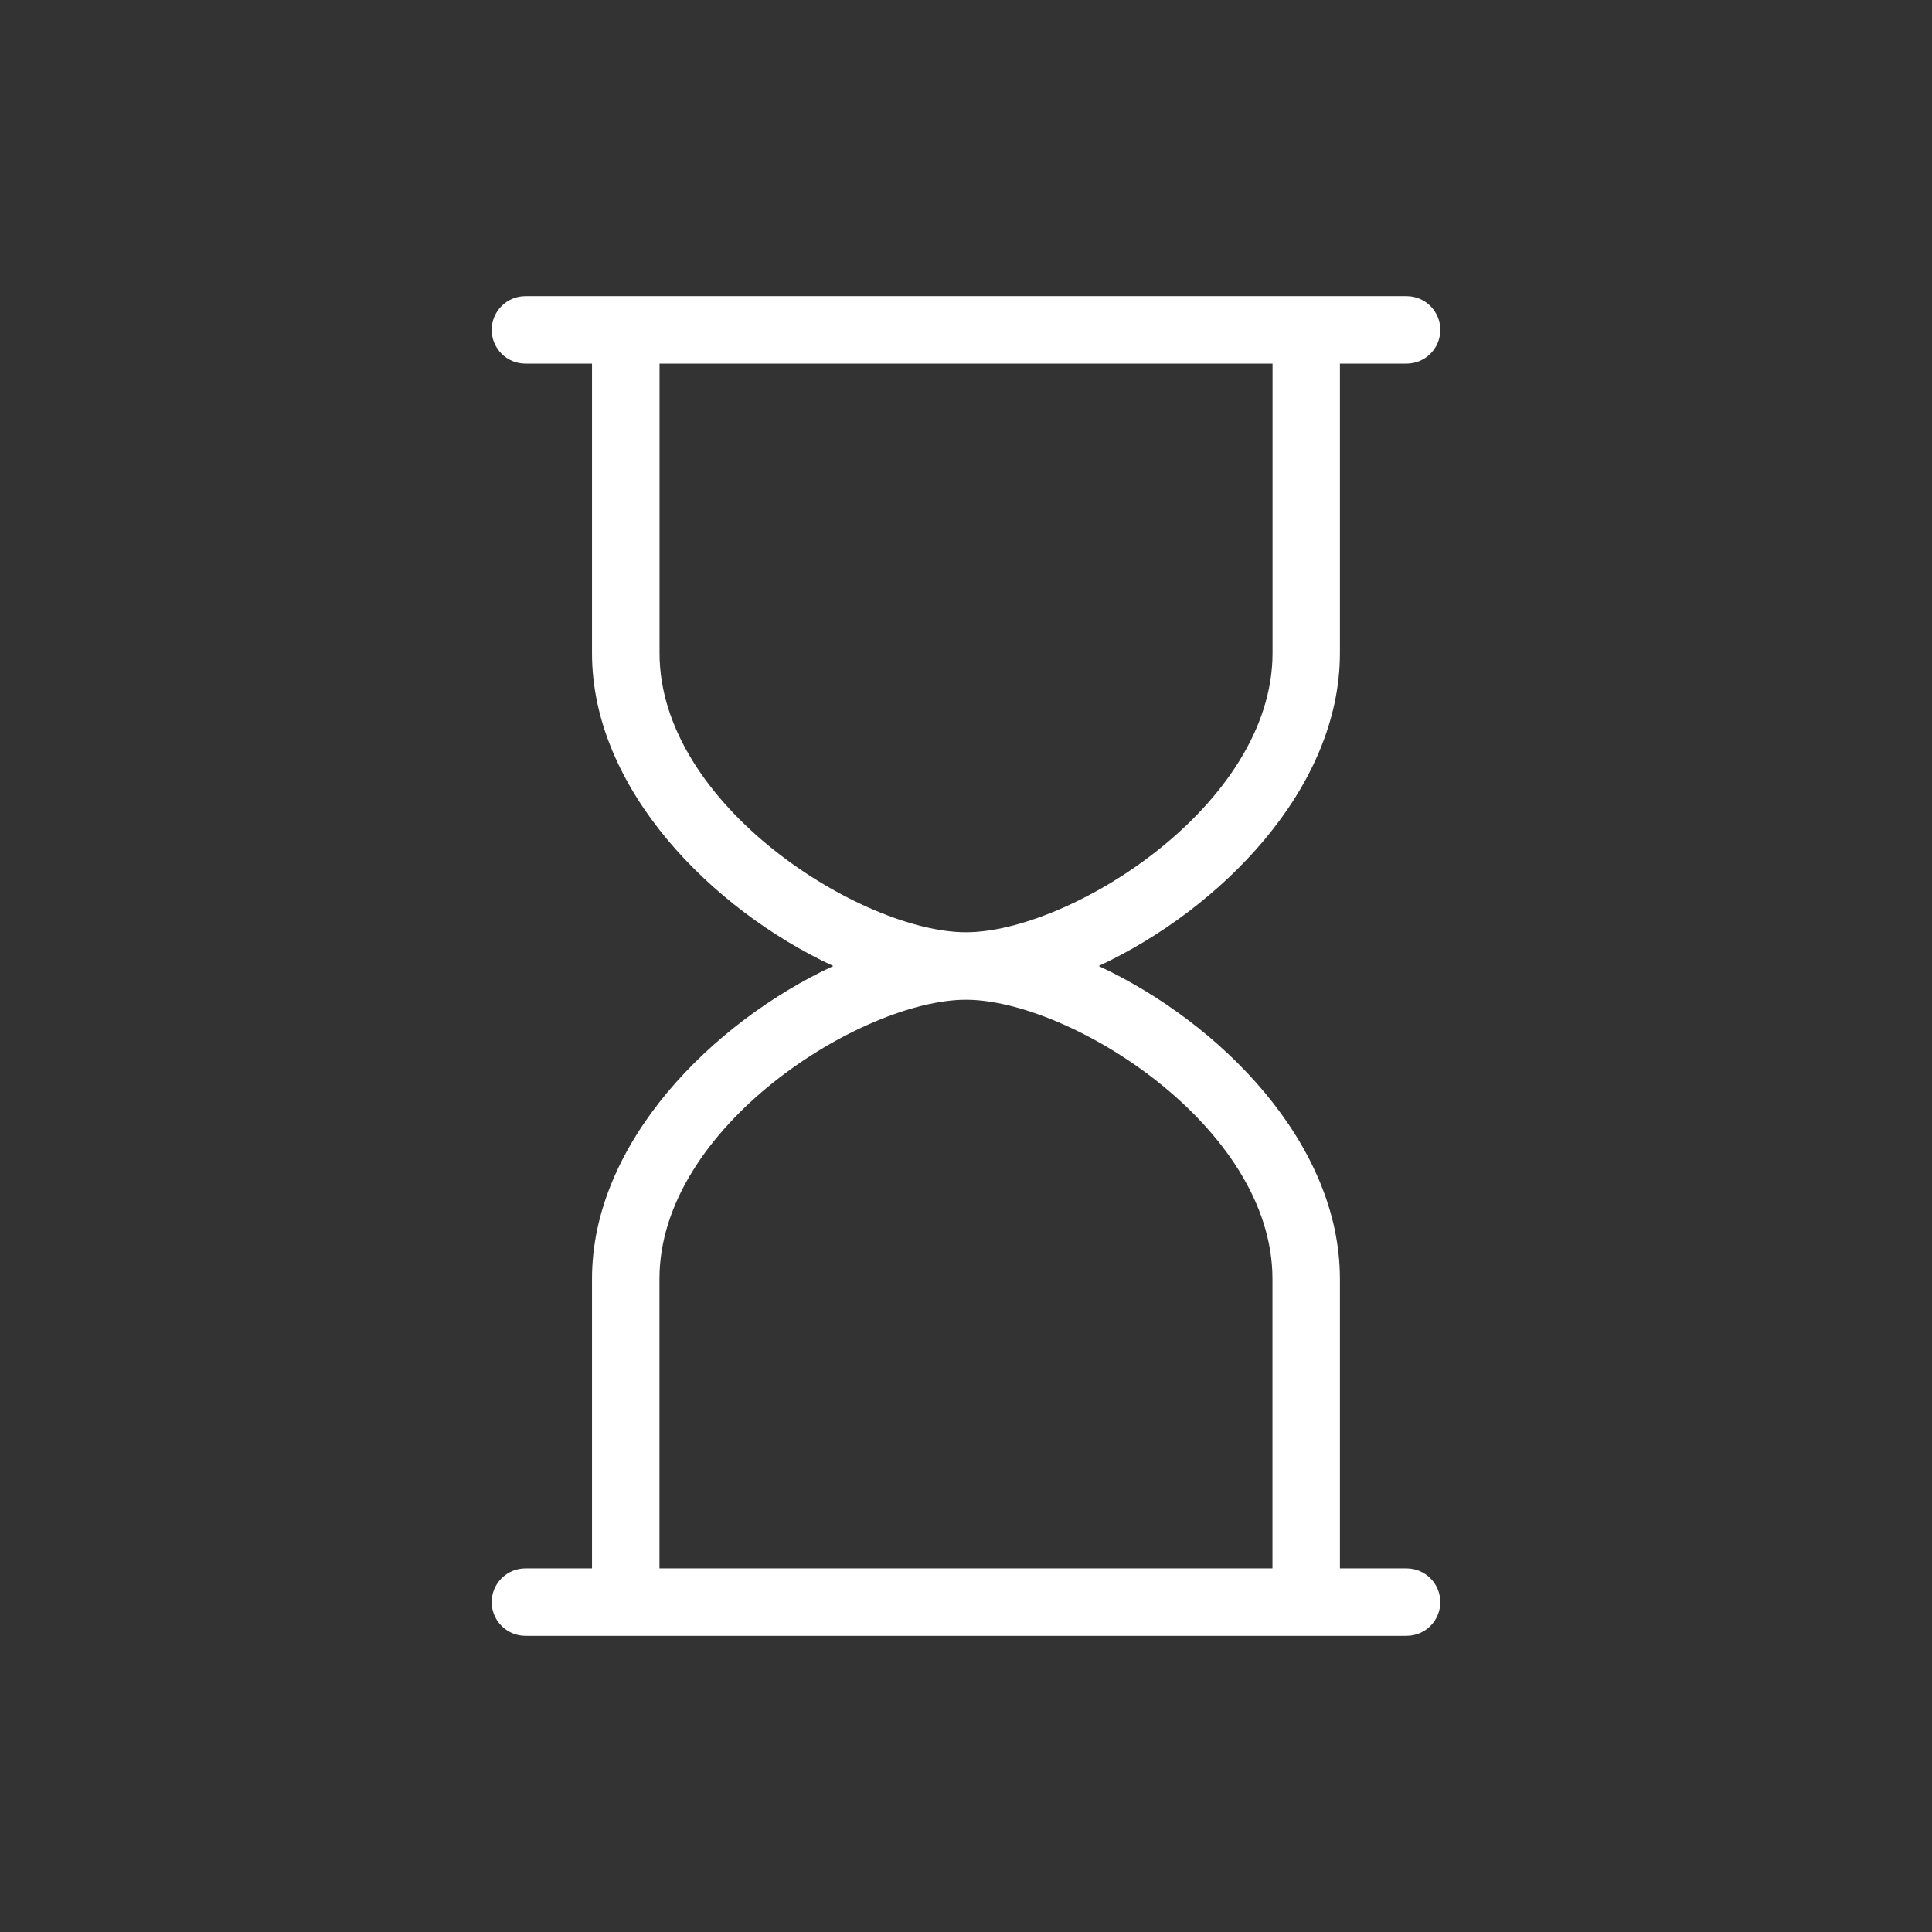
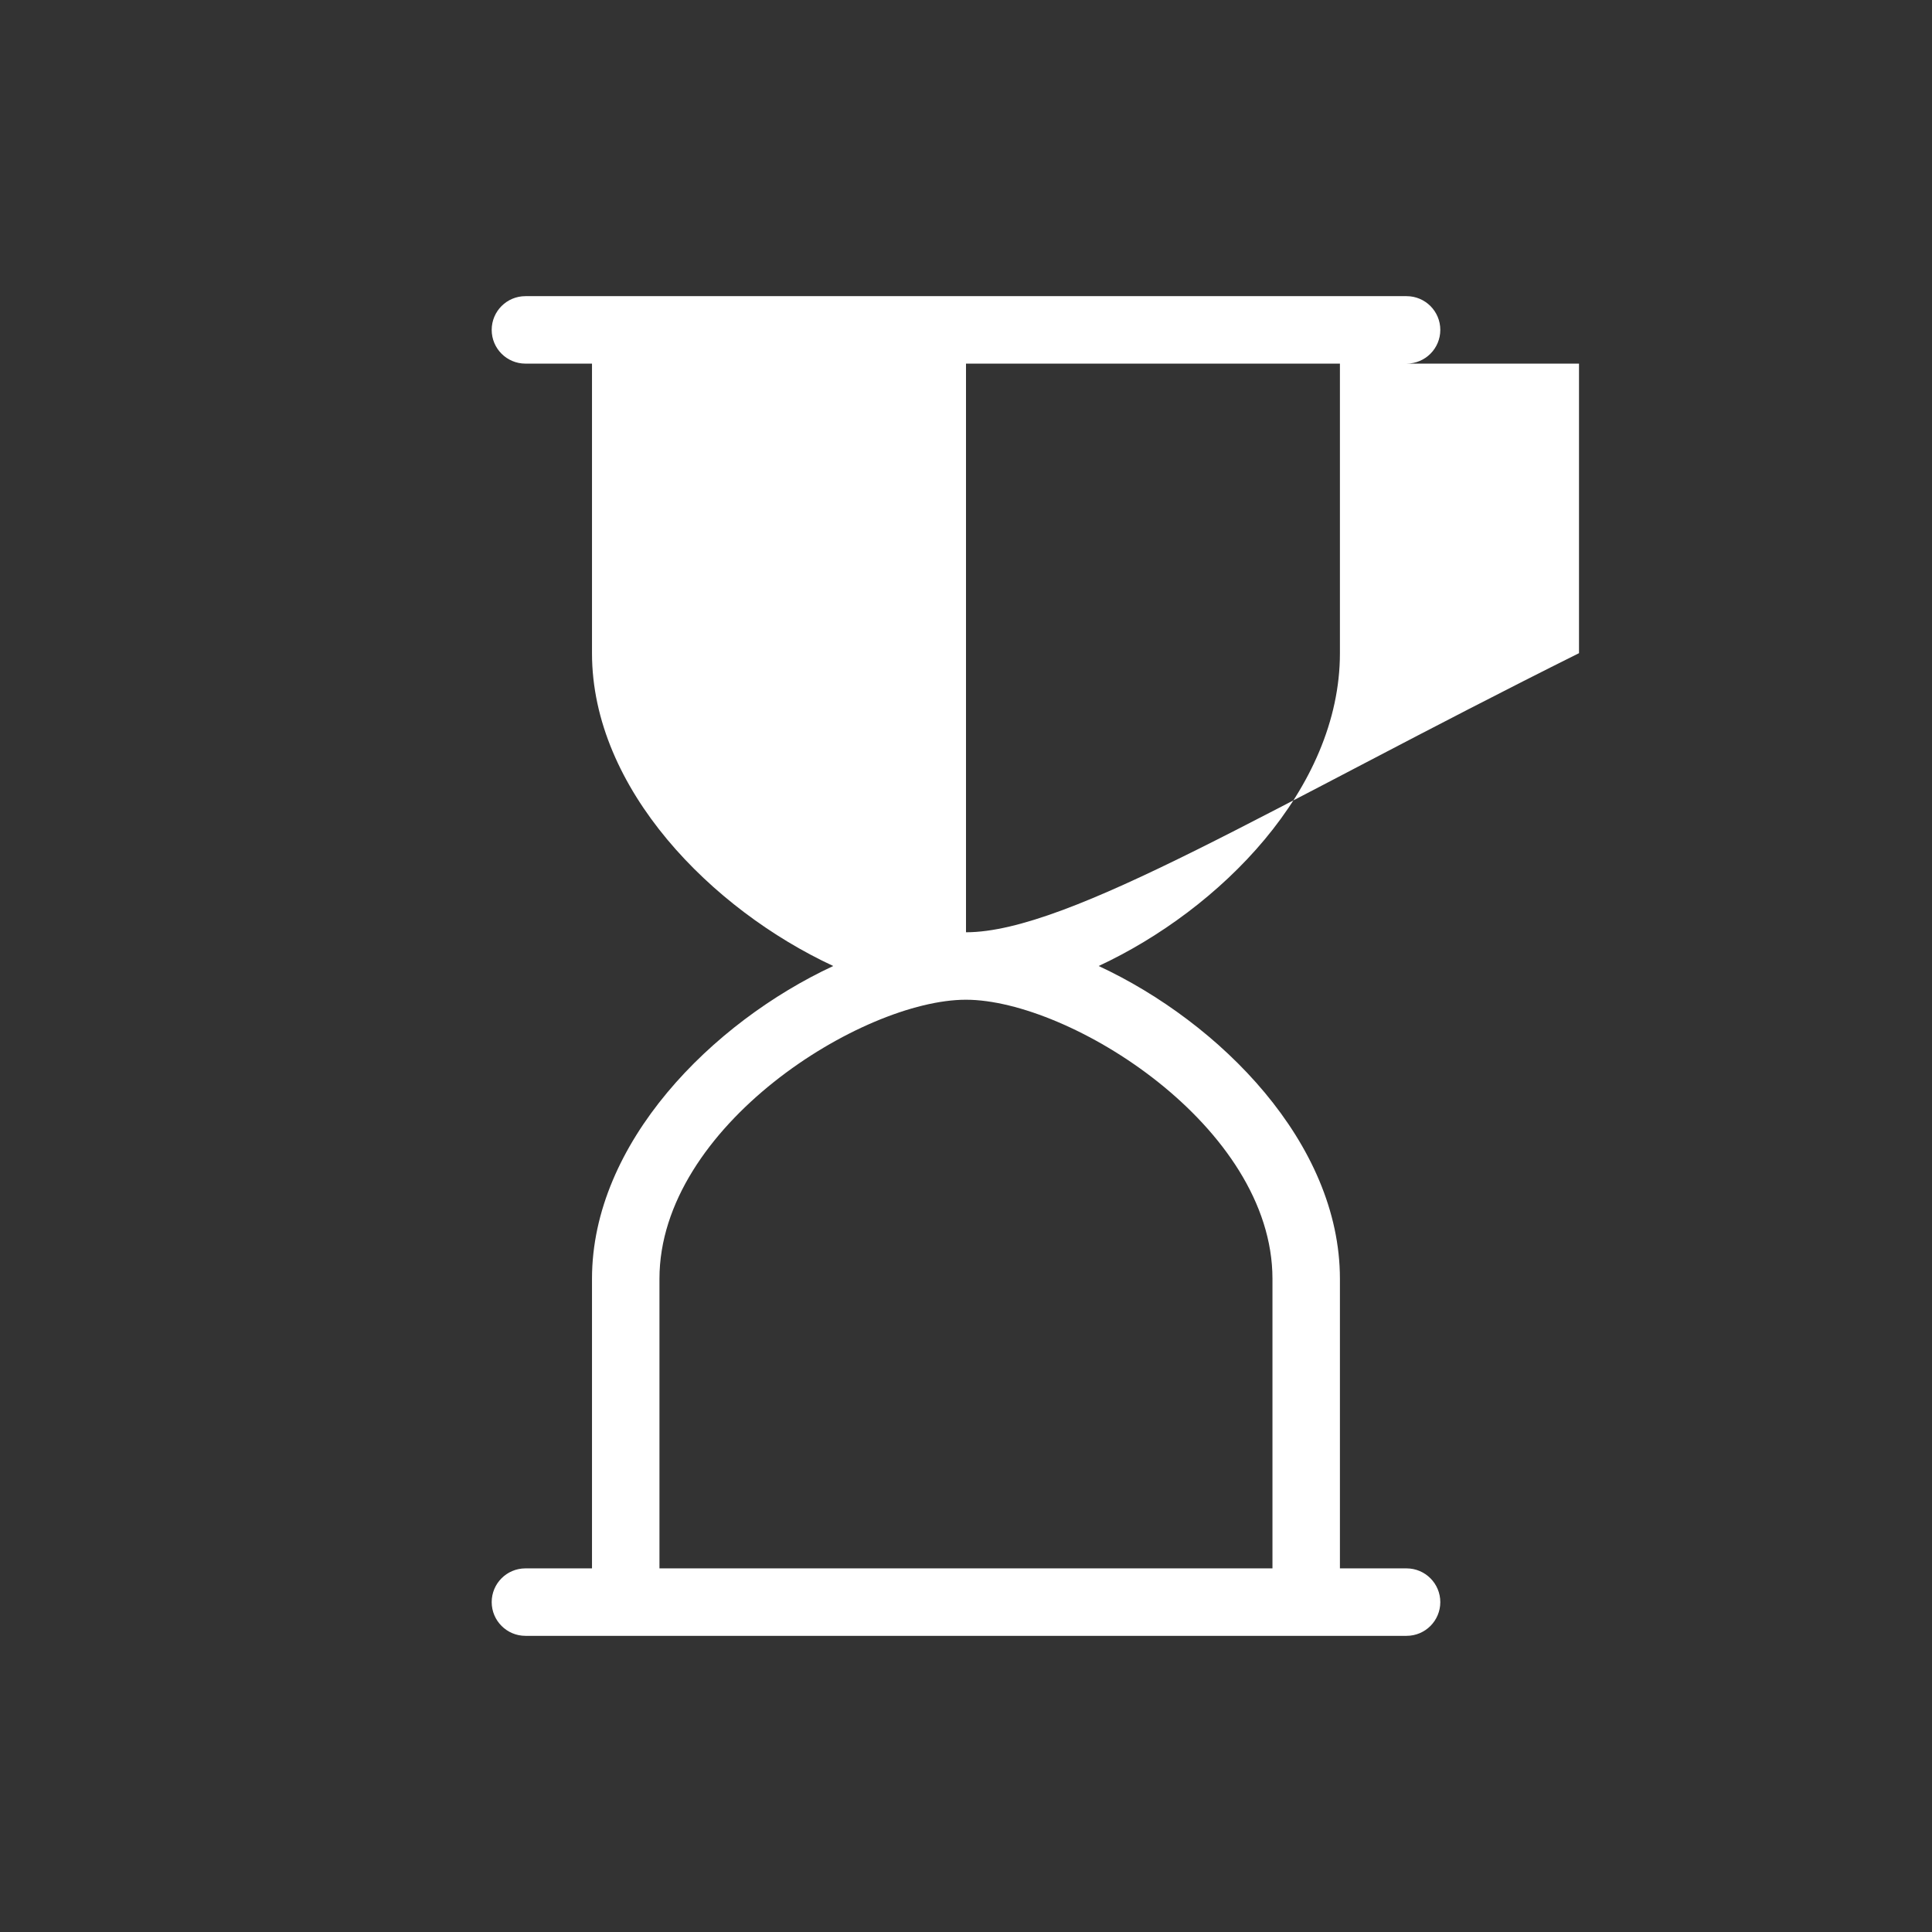
<svg xmlns="http://www.w3.org/2000/svg" version="1.1" x="0px" y="0px" viewBox="0 0 24 24" style="enable-background:new 0 0 24 24;fill:url(#CerosGradient_idc1fd4eacf);" xml:space="preserve" width="24px" height="24px" aria-hidden="true">
  <rect x="0" y="0" width="24" height="24" fill="#333333" stroke="none" />
  <defs>
    <linearGradient class="cerosgradient" data-cerosgradient="true" id="CerosGradient_idc1fd4eacf" gradientUnits="userSpaceOnUse" x1="50%" y1="100%" x2="50%" y2="0%">
      <stop offset="0%" stop-color="#FFFFFF" />
      <stop offset="100%" stop-color="#FFFFFF" />
    </linearGradient>
    <linearGradient />
  </defs>
  <g>
-     <path d="M16.645,8.114V4.517h0.828c0.232,0,0.419-0.188,0.419-0.419c0-0.232-0.188-0.419-0.419-0.419H6.527   c-0.232,0-0.419,0.188-0.419,0.419c0,0.232,0.188,0.419,0.419,0.419h0.827v3.597c0,1.689,1.493,3.187,2.997,3.886   c-1.504,0.7-2.997,2.197-2.997,3.886v3.597H6.527c-0.232,0-0.419,0.188-0.419,0.419c0,0.231,0.188,0.419,0.419,0.419h10.946   c0.232,0,0.419-0.188,0.419-0.419c0-0.231-0.188-0.419-0.419-0.419h-0.828v-3.597c0-1.689-1.493-3.186-2.997-3.886   C15.152,11.3,16.645,9.803,16.645,8.114z M15.807,15.886v3.597H8.192v-3.597c0-1.897,2.521-3.467,3.807-3.467   C13.286,12.419,15.807,13.989,15.807,15.886z M12,11.581c-1.287,0-3.807-1.57-3.807-3.467V4.517h7.615v3.597   C15.807,10.011,13.286,11.581,12,11.581z" style="fill:url(#CerosGradient_idc1fd4eacf);" />
+     <path d="M16.645,8.114V4.517h0.828c0.232,0,0.419-0.188,0.419-0.419c0-0.232-0.188-0.419-0.419-0.419H6.527   c-0.232,0-0.419,0.188-0.419,0.419c0,0.232,0.188,0.419,0.419,0.419h0.827v3.597c0,1.689,1.493,3.187,2.997,3.886   c-1.504,0.7-2.997,2.197-2.997,3.886v3.597H6.527c-0.232,0-0.419,0.188-0.419,0.419c0,0.231,0.188,0.419,0.419,0.419h10.946   c0.232,0,0.419-0.188,0.419-0.419c0-0.231-0.188-0.419-0.419-0.419h-0.828v-3.597c0-1.689-1.493-3.186-2.997-3.886   C15.152,11.3,16.645,9.803,16.645,8.114z M15.807,15.886v3.597H8.192v-3.597c0-1.897,2.521-3.467,3.807-3.467   C13.286,12.419,15.807,13.989,15.807,15.886z M12,11.581V4.517h7.615v3.597   C15.807,10.011,13.286,11.581,12,11.581z" style="fill:url(#CerosGradient_idc1fd4eacf);" />
  </g>
</svg>